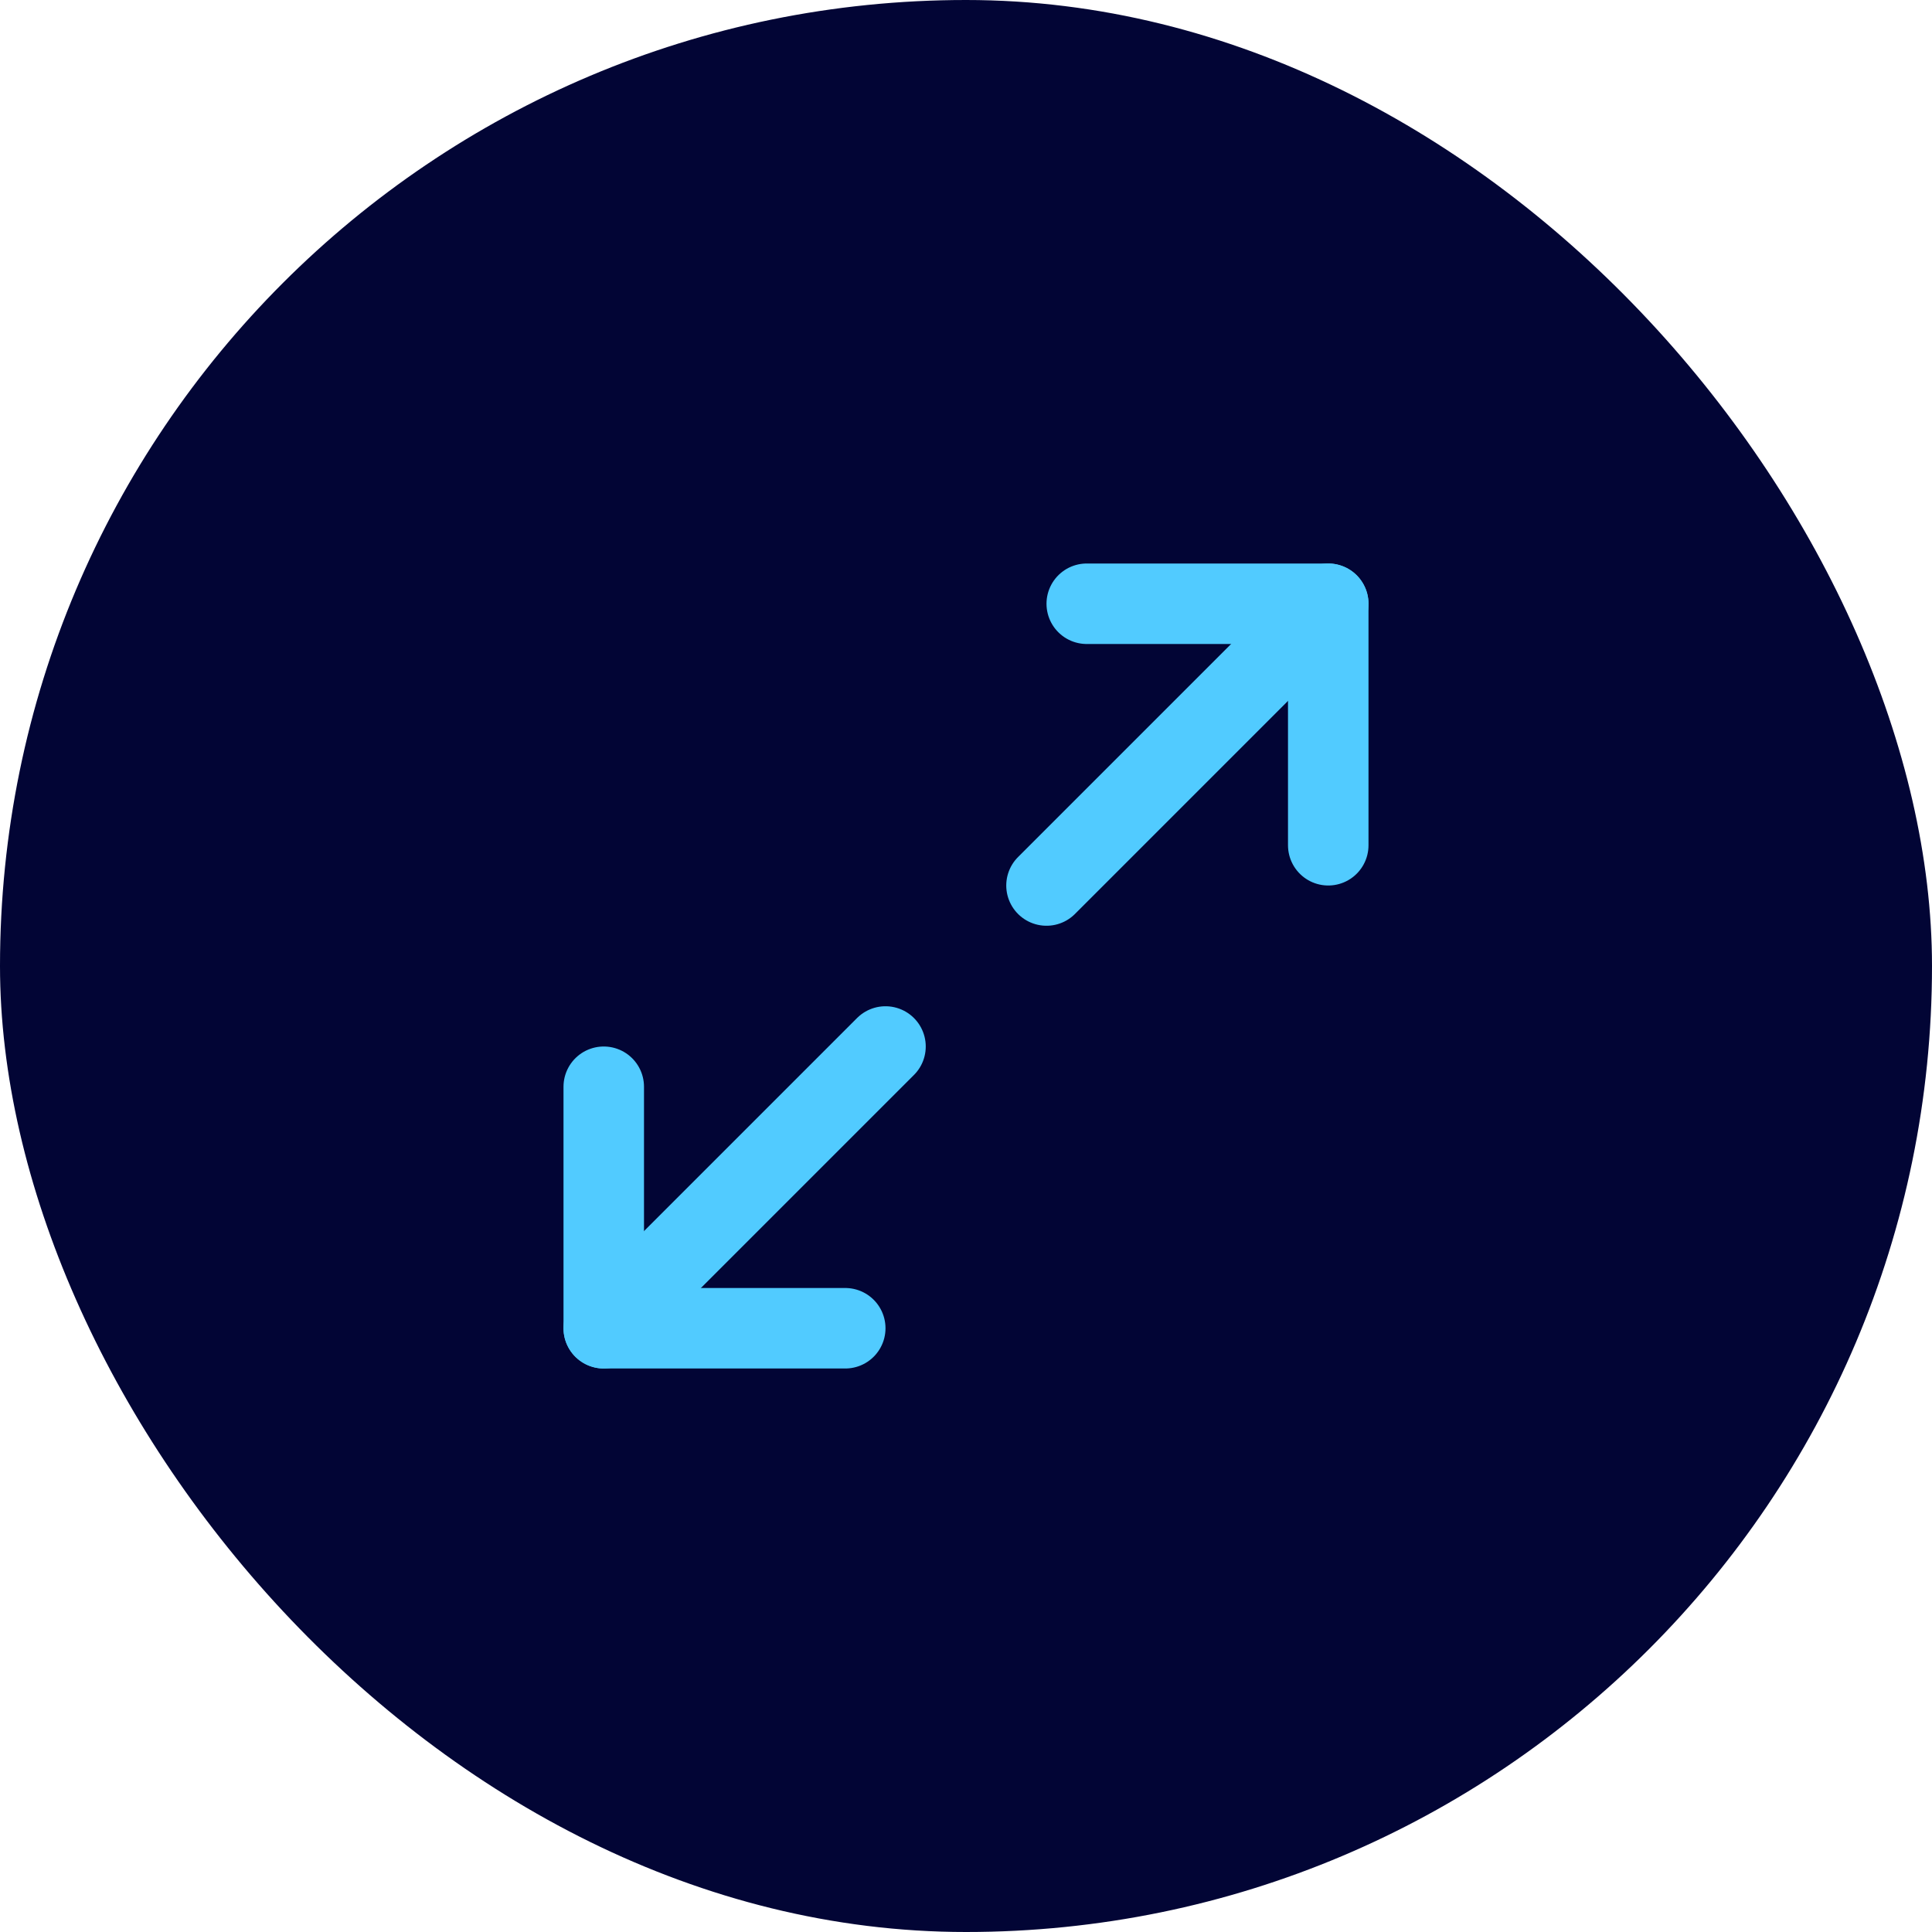
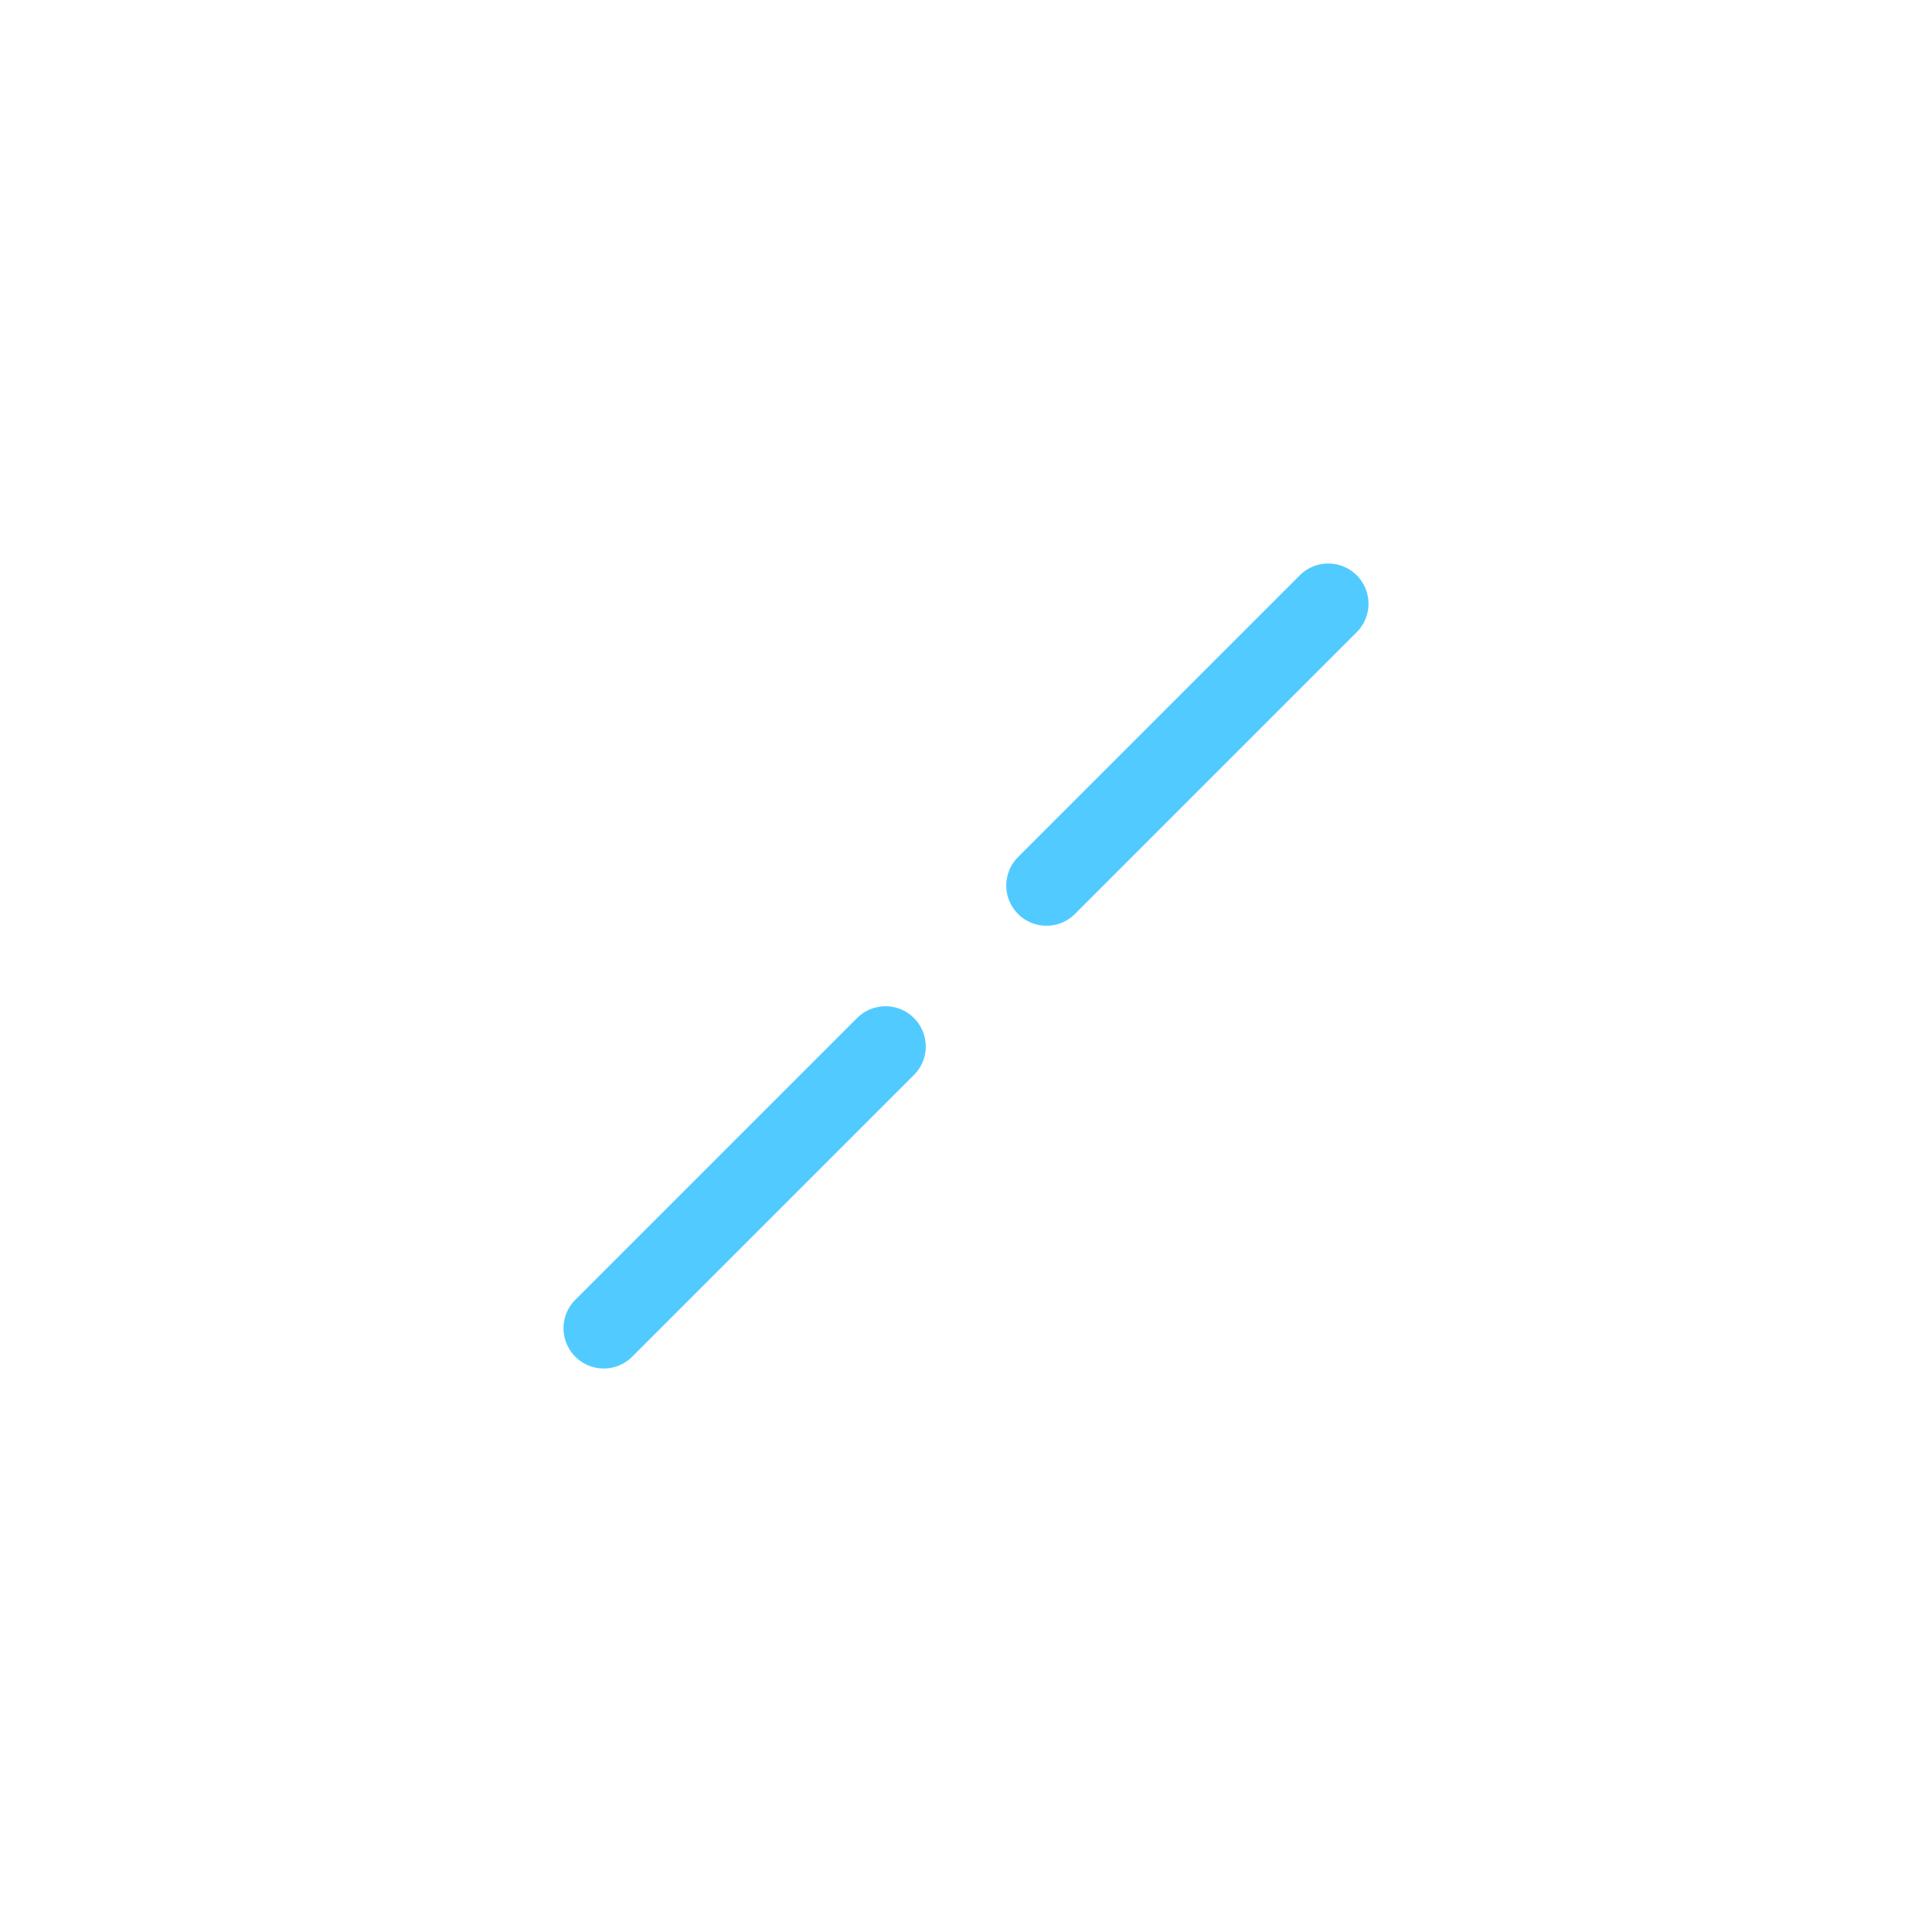
<svg xmlns="http://www.w3.org/2000/svg" width="48" height="48" viewBox="0 0 48 48" fill="none">
-   <rect width="48" height="48" rx="24" fill="#020535" />
-   <path d="M27 15H33V21" stroke="#51CBFF" stroke-width="2" stroke-linecap="round" stroke-linejoin="round" />
-   <path d="M21 33H15V27" stroke="#51CBFF" stroke-width="2" stroke-linecap="round" stroke-linejoin="round" />
  <path d="M33 15L26 22" stroke="#51CBFF" stroke-width="2" stroke-linecap="round" stroke-linejoin="round" />
  <path d="M15 33L22 26" stroke="#51CBFF" stroke-width="2" stroke-linecap="round" stroke-linejoin="round" />
</svg>